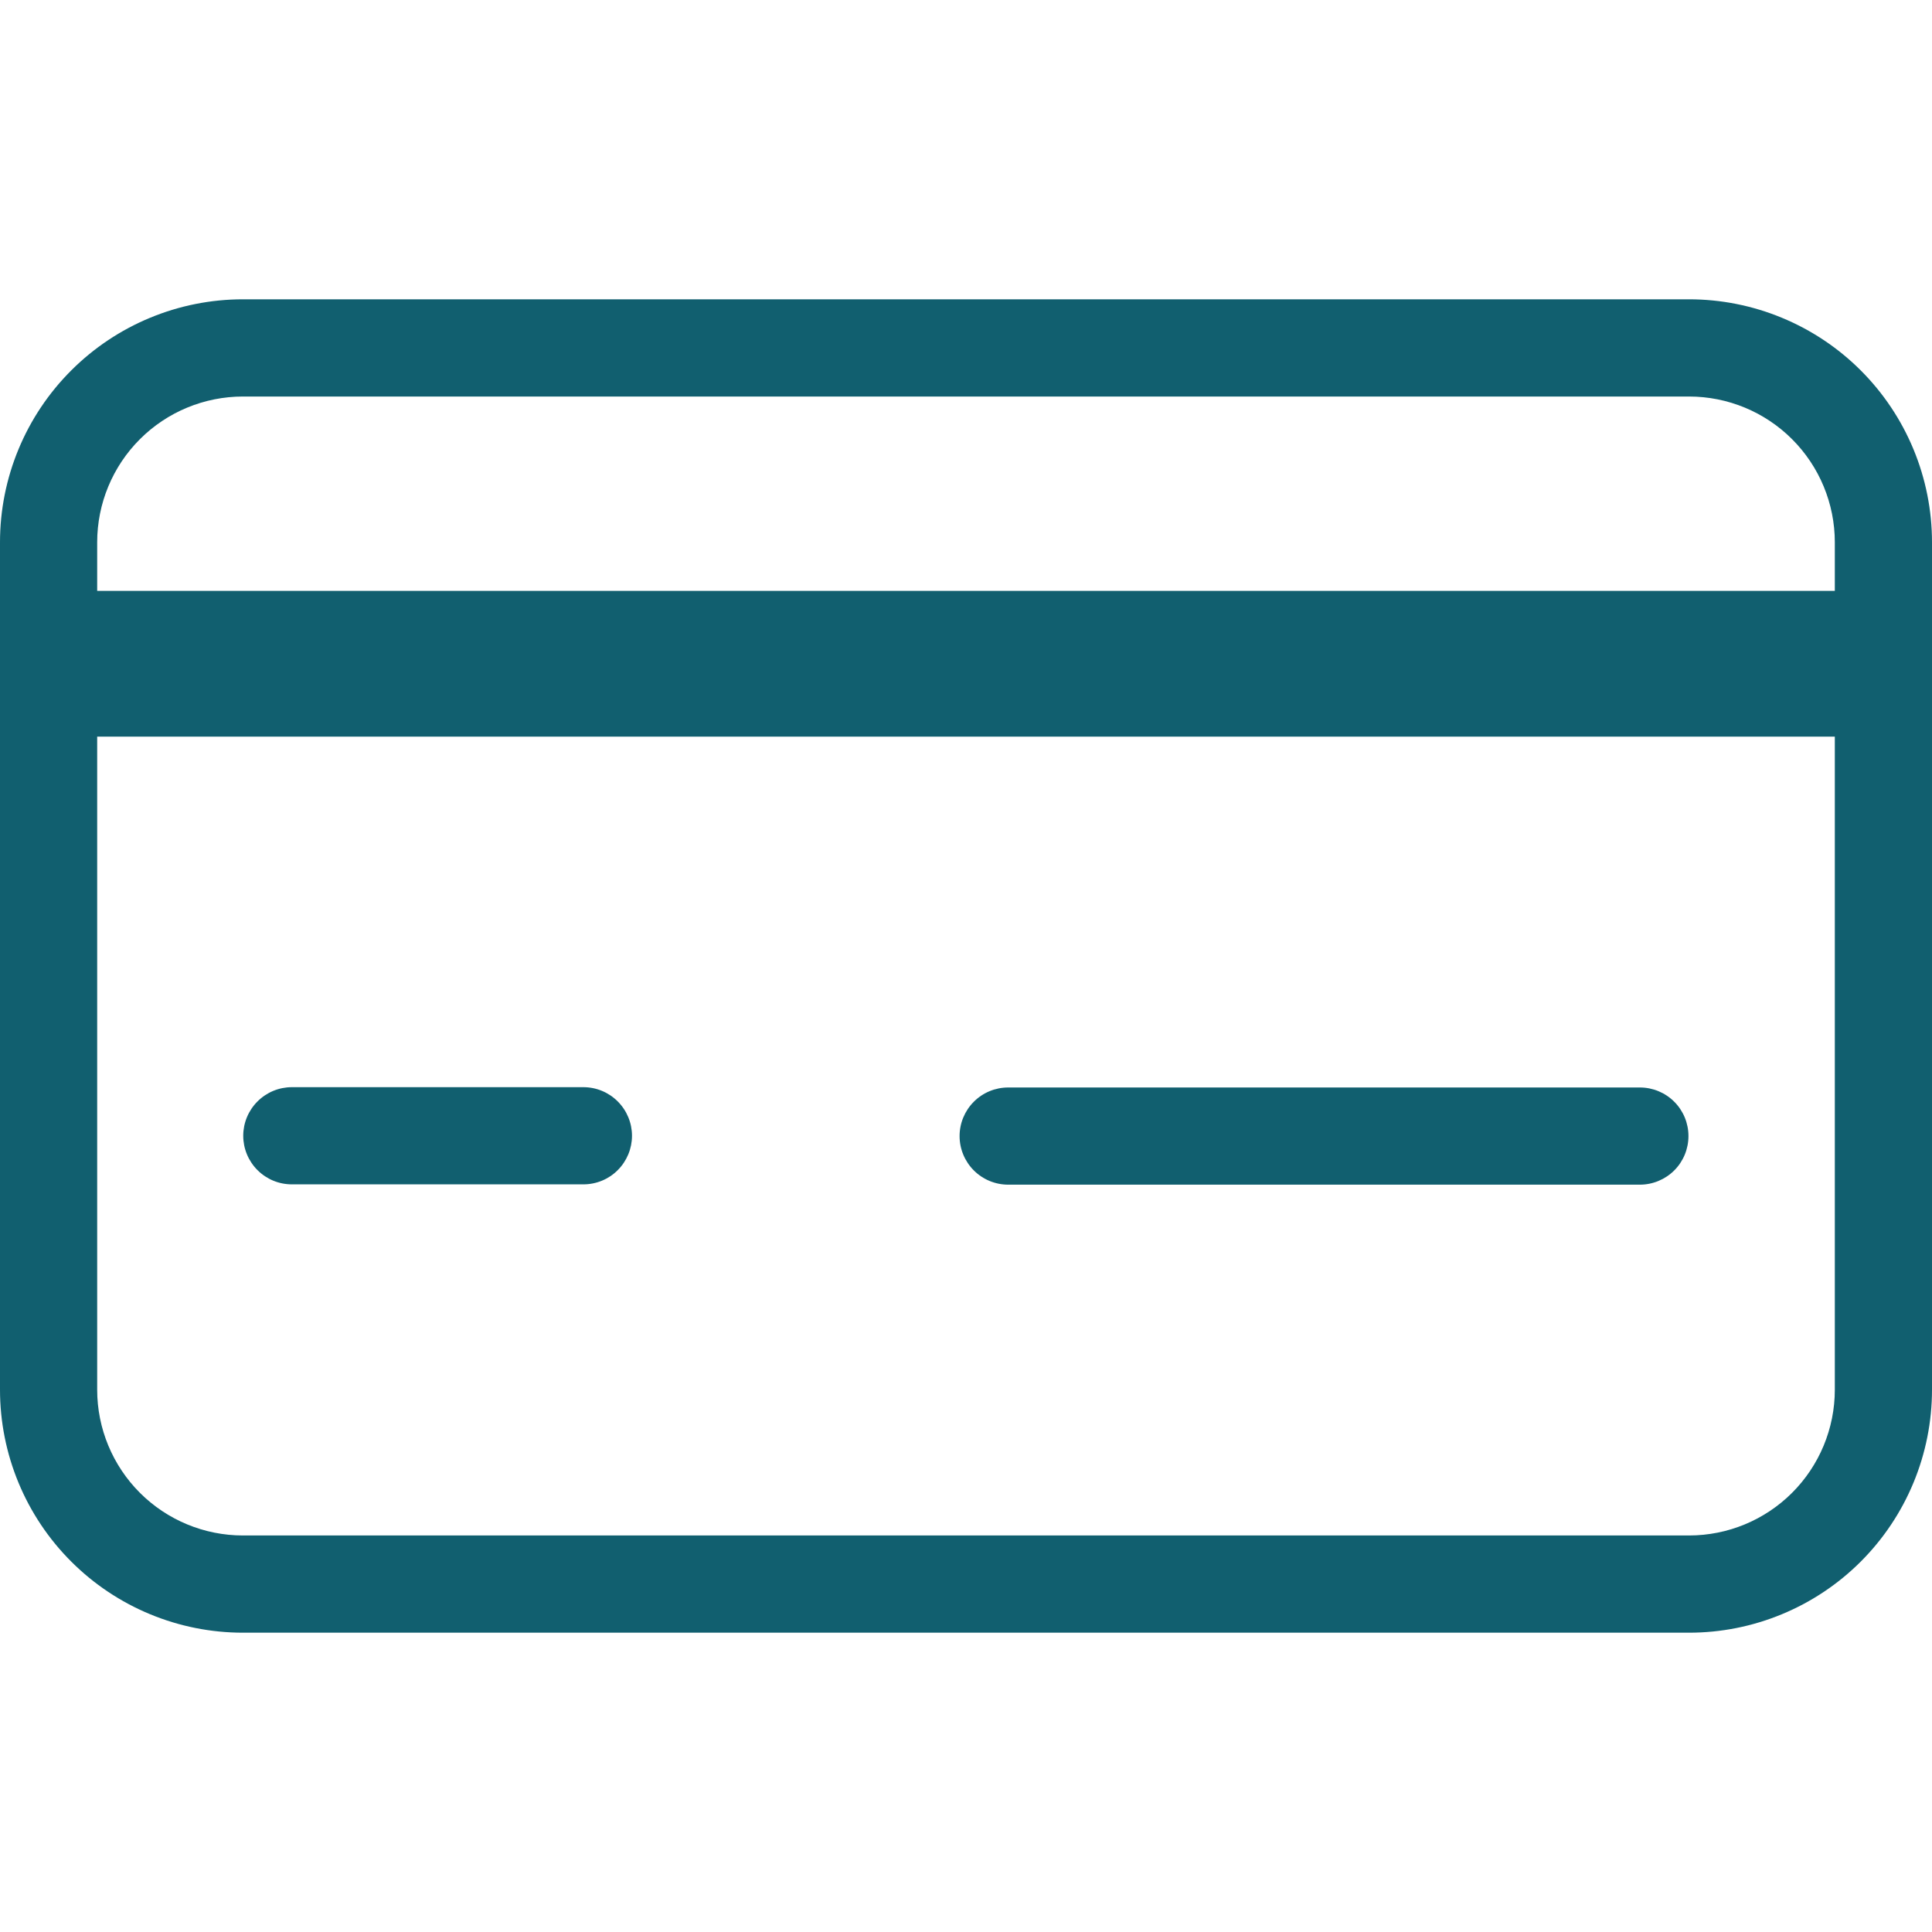
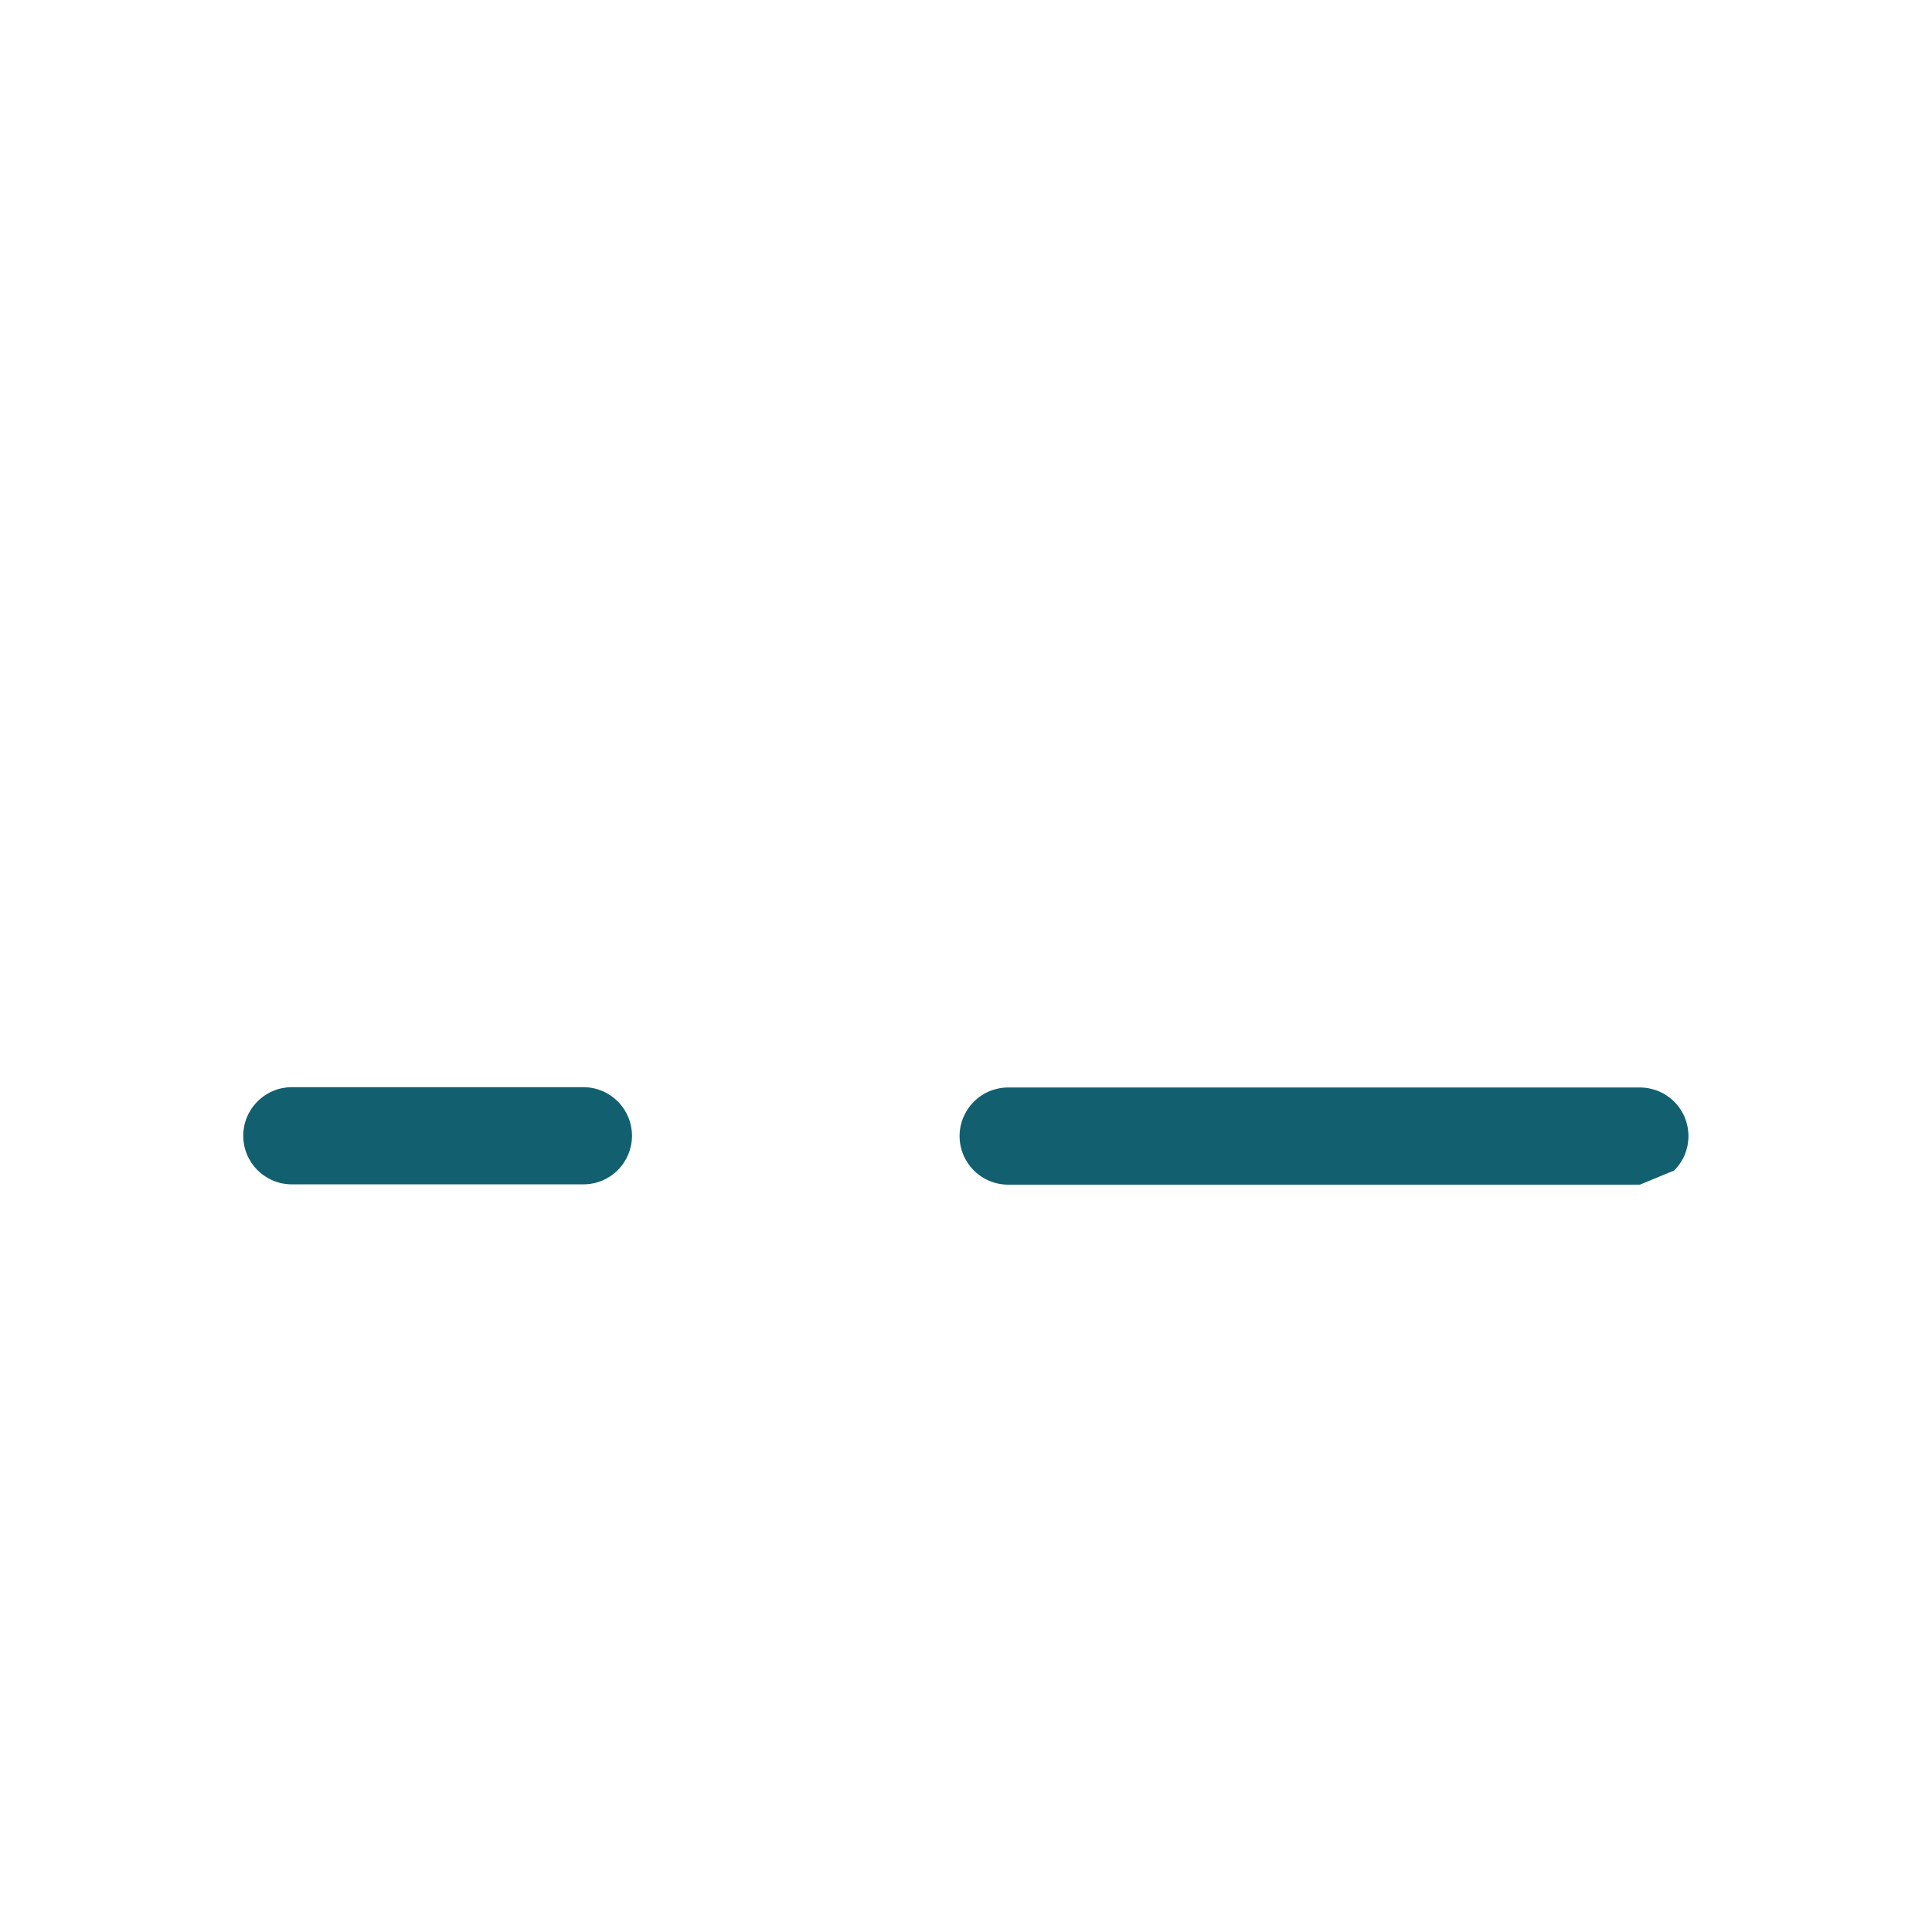
<svg xmlns="http://www.w3.org/2000/svg" width="50" height="50" viewBox="0 0 50 50" fill="none">
-   <path d="M43.712 7.746H6.288C4.62 7.746 3.021 8.409 1.842 9.588C0.662 10.767 0 12.367 0 14.034V35.966C0 37.633 0.662 39.233 1.842 40.412C3.021 41.591 4.62 42.254 6.288 42.254H43.712C44.538 42.254 45.356 42.091 46.118 41.775C46.881 41.459 47.575 40.996 48.158 40.412C48.742 39.828 49.205 39.135 49.521 38.372C49.837 37.609 50 36.791 50 35.966V14.034C50 13.209 49.837 12.391 49.521 11.628C49.205 10.865 48.742 10.172 48.158 9.588C47.575 9.004 46.881 8.541 46.118 8.225C45.356 7.909 44.538 7.746 43.712 7.746ZM2.515 14.034C2.515 13.034 2.913 12.074 3.62 11.367C4.328 10.659 5.287 10.262 6.288 10.262H43.712C44.713 10.262 45.672 10.659 46.38 11.367C47.087 12.074 47.485 13.034 47.485 14.034V15.292H2.515V14.034ZM47.485 35.966C47.485 36.966 47.087 37.926 46.38 38.633C45.672 39.341 44.713 39.738 43.712 39.738H6.288C5.287 39.738 4.328 39.341 3.62 38.633C2.913 37.926 2.515 36.966 2.515 35.966V19.064H47.485V35.966Z" fill="#115F6F" />
-   <path d="M15.098 30.651H7.553C7.219 30.651 6.9 30.519 6.664 30.283C6.428 30.047 6.295 29.727 6.295 29.394C6.295 29.06 6.428 28.741 6.664 28.505C6.9 28.269 7.219 28.136 7.553 28.136H15.098C15.432 28.136 15.752 28.269 15.987 28.505C16.223 28.741 16.356 29.06 16.356 29.394C16.356 29.727 16.223 30.047 15.987 30.283C15.752 30.519 15.432 30.651 15.098 30.651ZM42.44 30.659H26.092C25.758 30.659 25.438 30.526 25.203 30.291C24.967 30.055 24.834 29.735 24.834 29.401C24.834 29.068 24.967 28.748 25.203 28.512C25.438 28.276 25.758 28.144 26.092 28.144H42.44C42.773 28.144 43.093 28.276 43.329 28.512C43.565 28.748 43.697 29.068 43.697 29.401C43.697 29.735 43.565 30.055 43.329 30.291C43.093 30.526 42.773 30.659 42.44 30.659Z" fill="#115F6F" />
+   <path d="M15.098 30.651H7.553C7.219 30.651 6.9 30.519 6.664 30.283C6.428 30.047 6.295 29.727 6.295 29.394C6.295 29.06 6.428 28.741 6.664 28.505C6.9 28.269 7.219 28.136 7.553 28.136H15.098C15.432 28.136 15.752 28.269 15.987 28.505C16.223 28.741 16.356 29.06 16.356 29.394C16.356 29.727 16.223 30.047 15.987 30.283C15.752 30.519 15.432 30.651 15.098 30.651ZM42.44 30.659H26.092C25.758 30.659 25.438 30.526 25.203 30.291C24.967 30.055 24.834 29.735 24.834 29.401C24.834 29.068 24.967 28.748 25.203 28.512C25.438 28.276 25.758 28.144 26.092 28.144H42.44C42.773 28.144 43.093 28.276 43.329 28.512C43.565 28.748 43.697 29.068 43.697 29.401C43.697 29.735 43.565 30.055 43.329 30.291Z" fill="#115F6F" />
</svg>